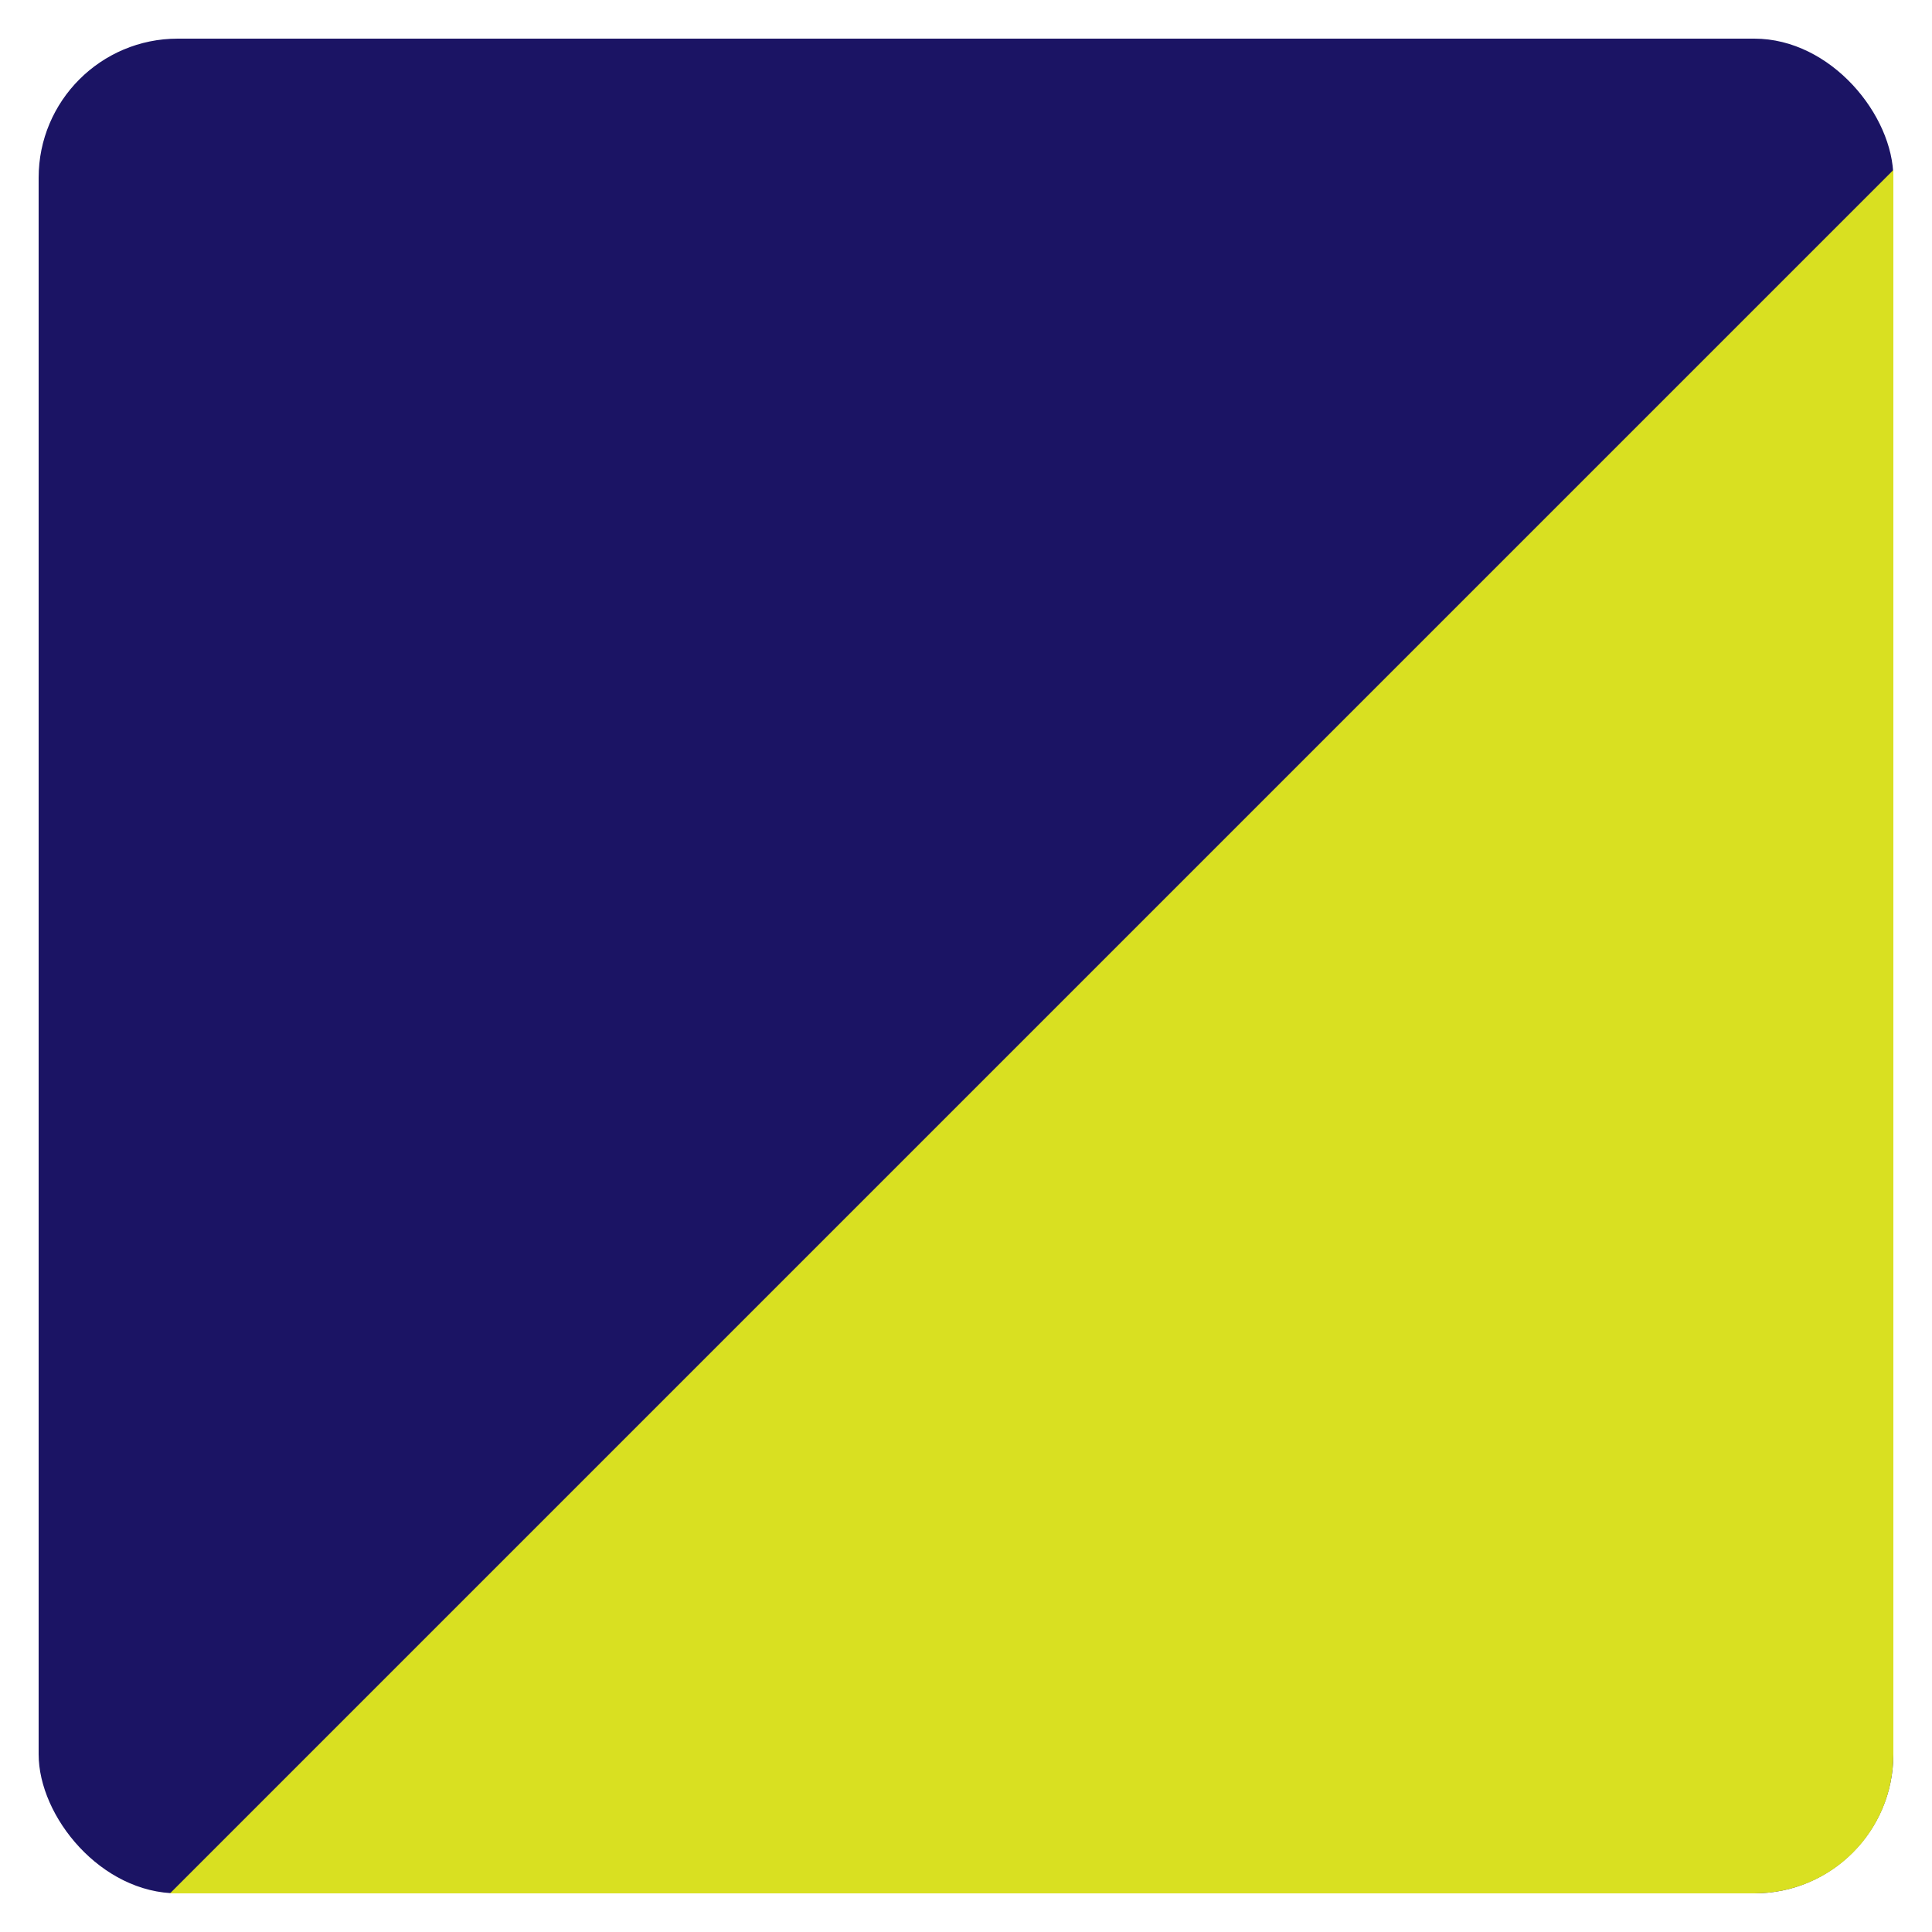
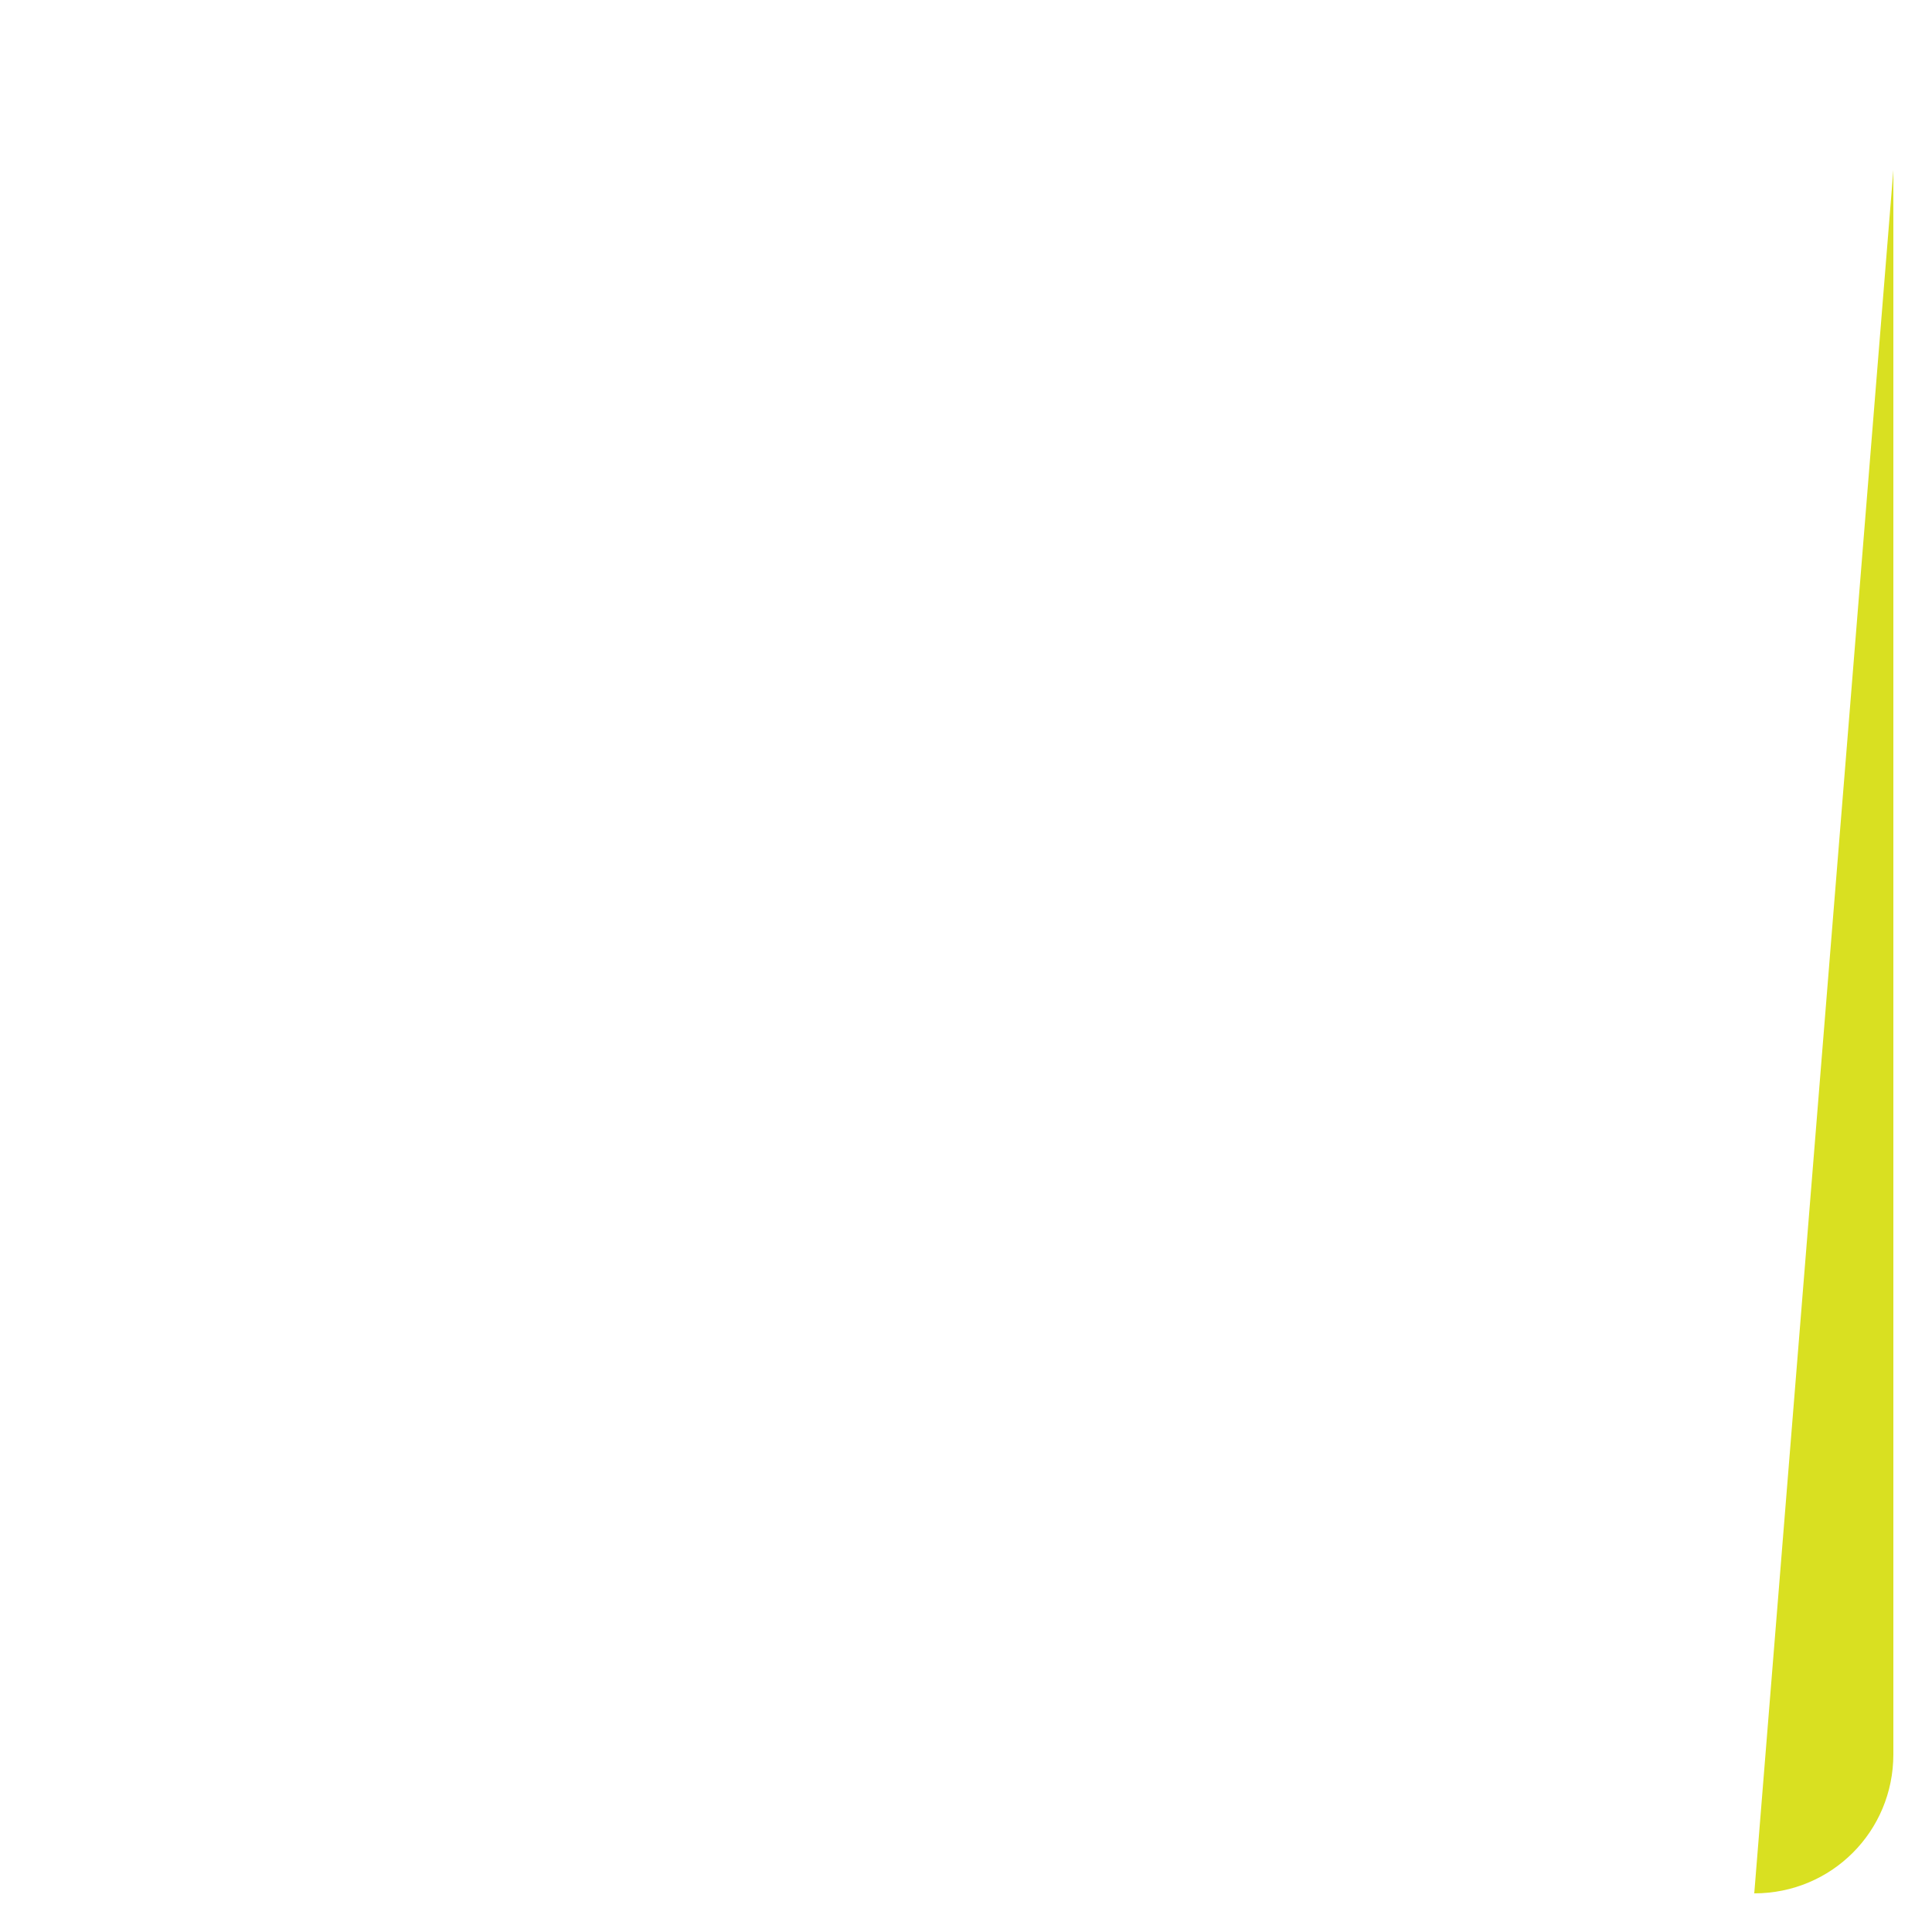
<svg xmlns="http://www.w3.org/2000/svg" version="1.1" viewBox="0 0 25 25">
  <defs>
    <style> .st0 { fill: #d9e021; } .st1 { fill: #1b1464; } </style>
  </defs>
  <g id="Layer_1_copy">
-     <rect class="st1" x=".5" y=".5" width="24" height="24" rx="1.8" ry="1.8" />
-   </g>
+     </g>
  <g id="Layer_1_copy_2">
-     <path class="st0" d="M24.5,2.2v20.5c0,1-.8,1.8-1.8,1.8H2.2" />
+     <path class="st0" d="M24.5,2.2v20.5c0,1-.8,1.8-1.8,1.8" />
  </g>
</svg>